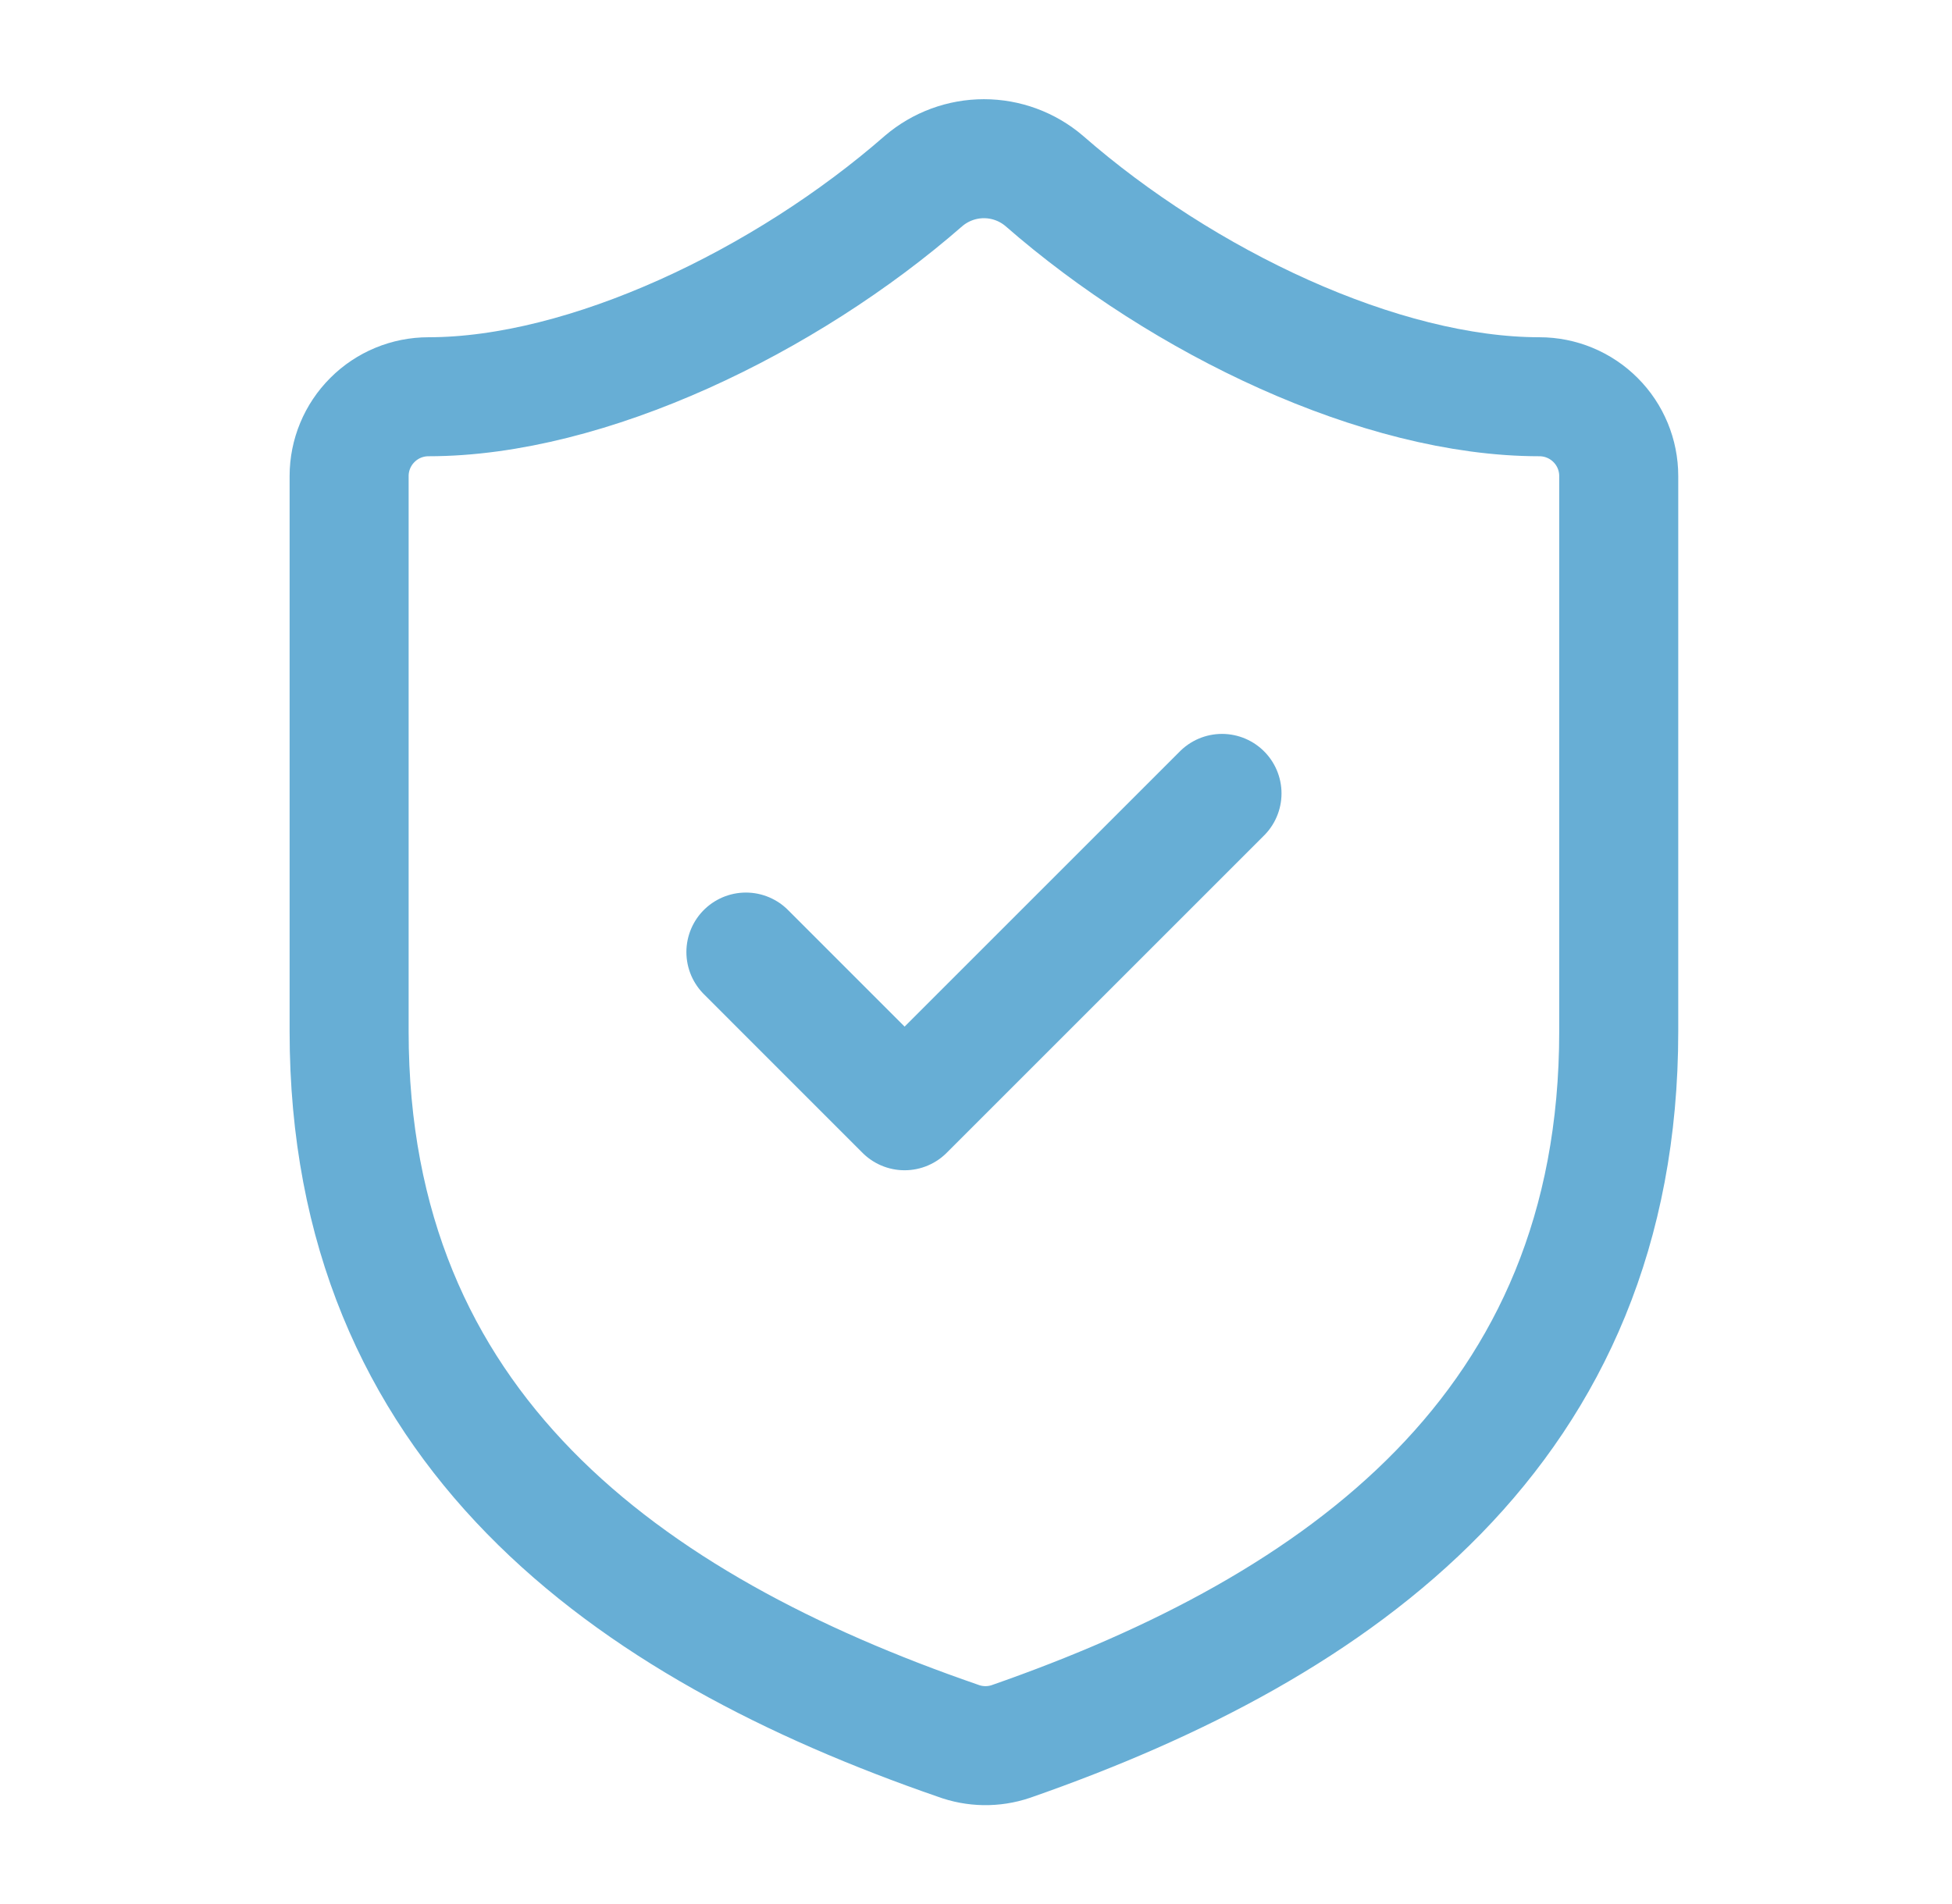
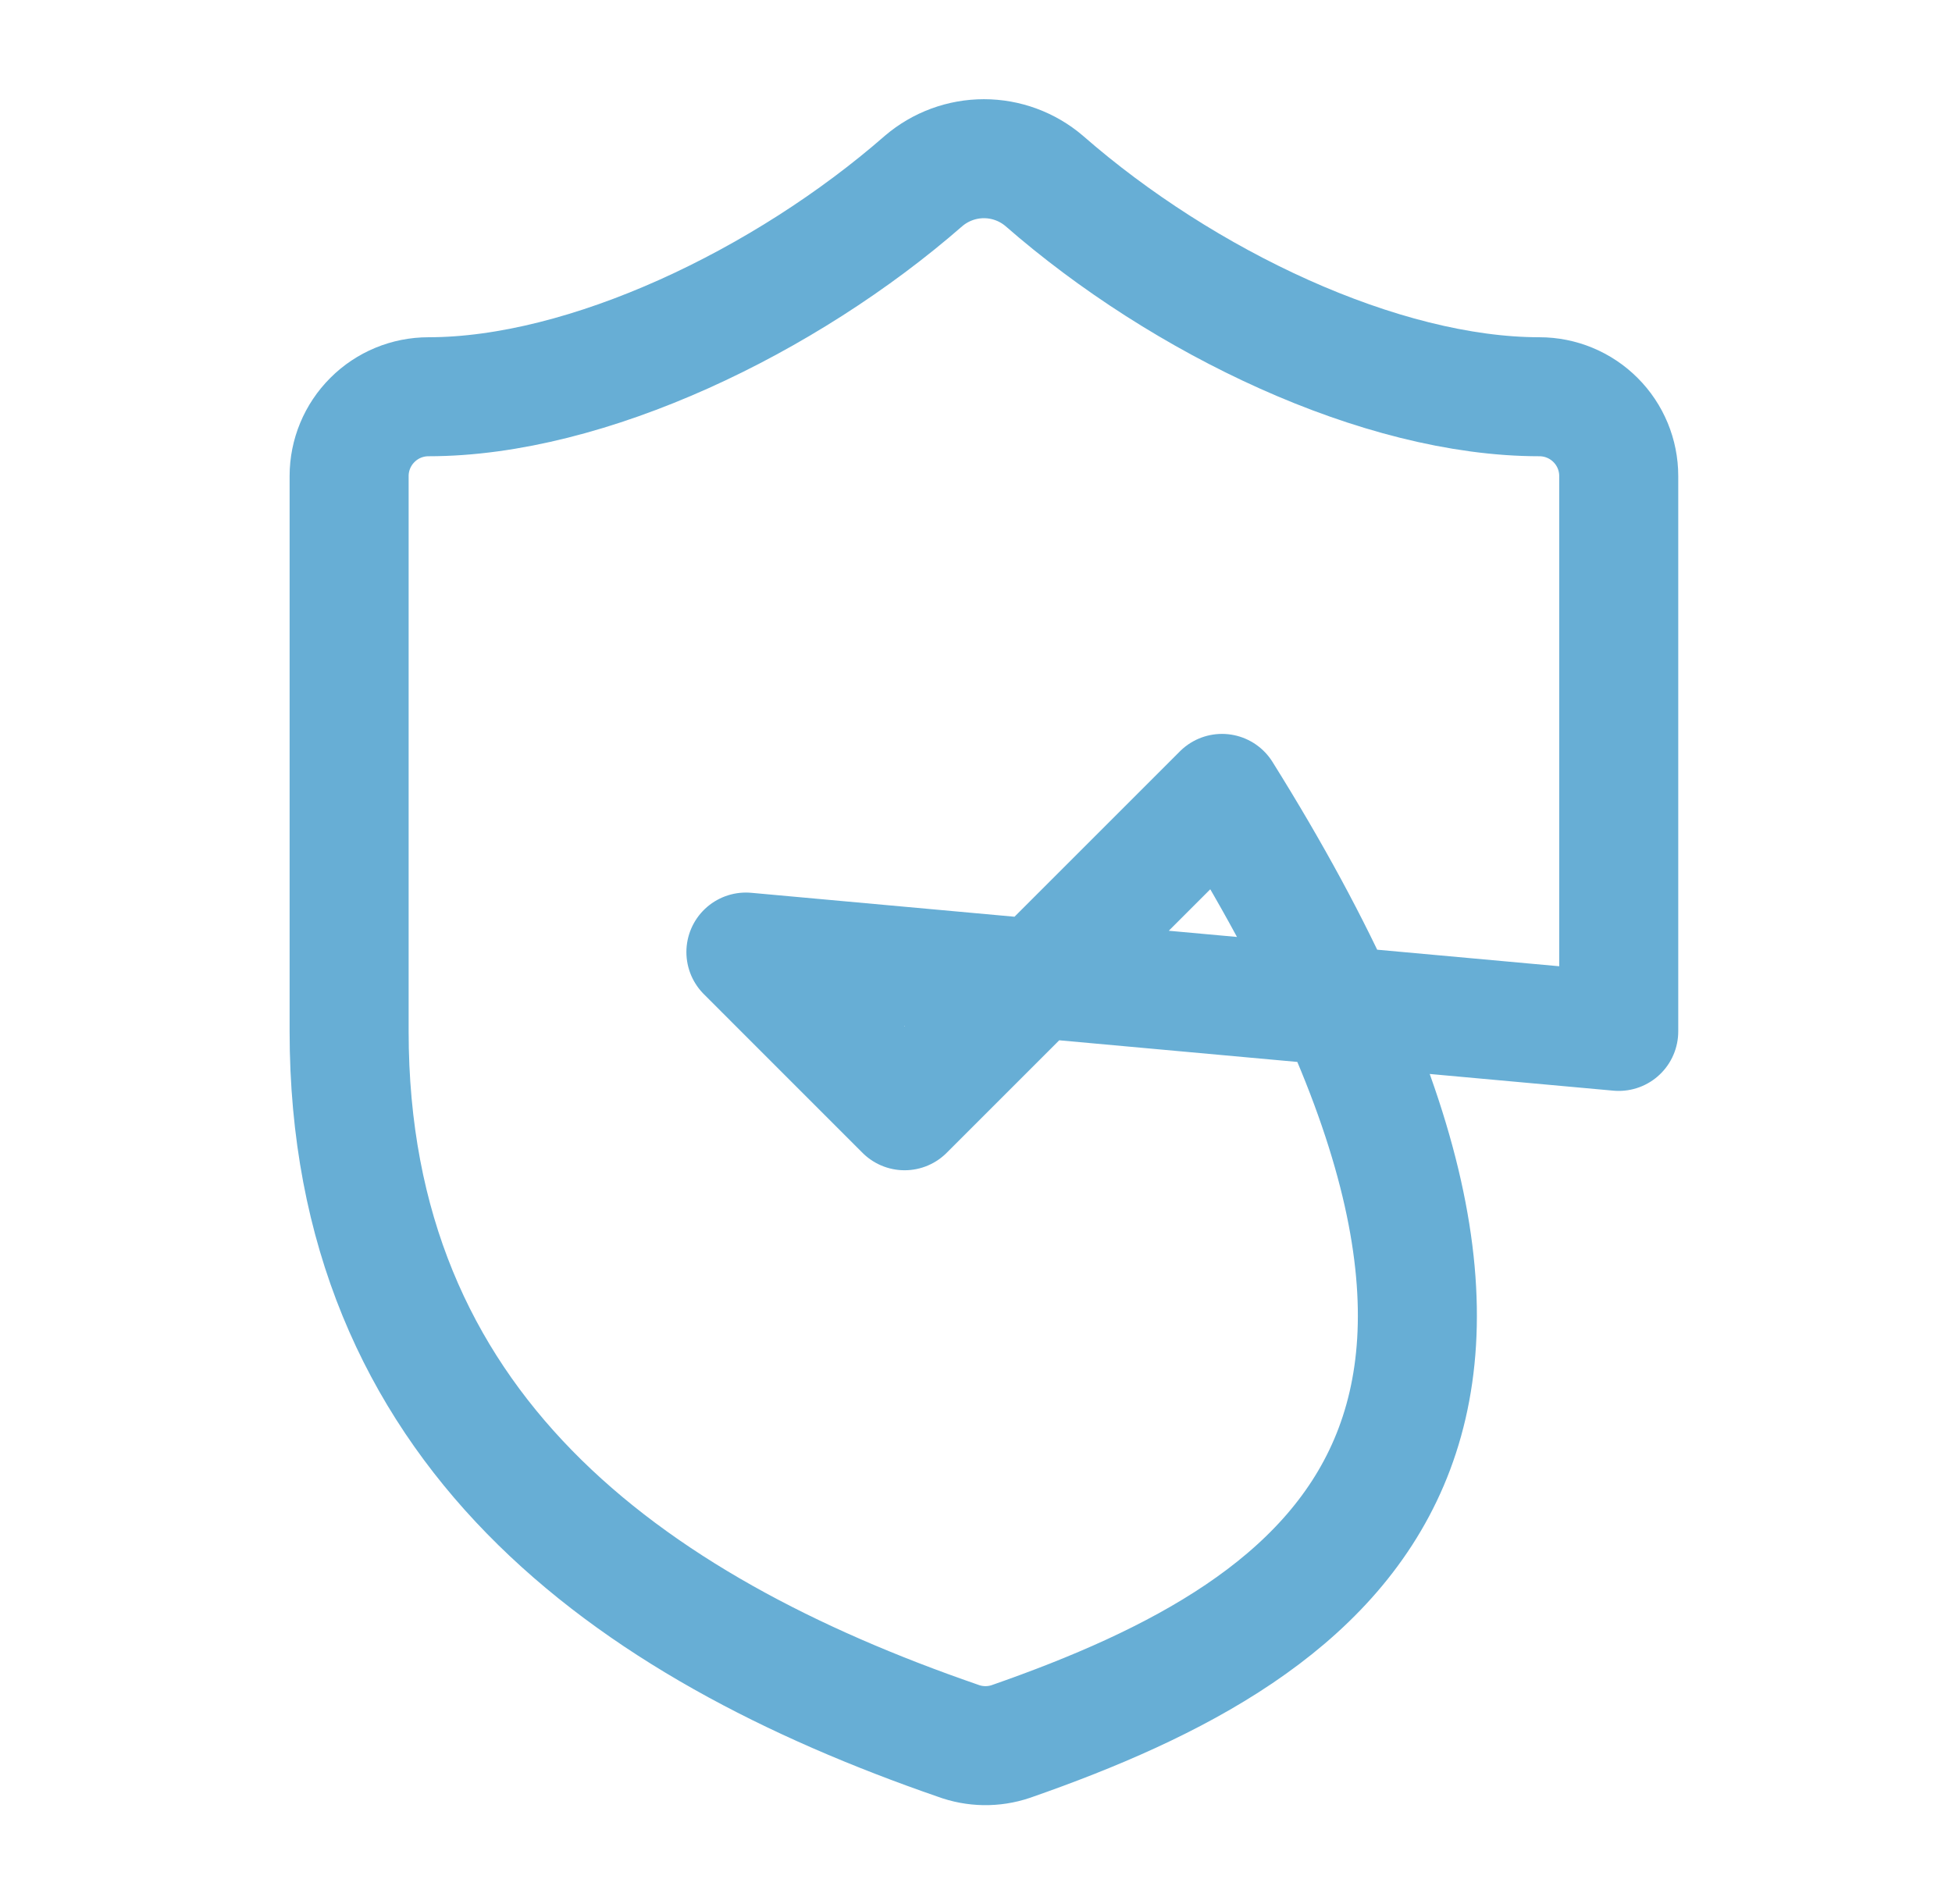
<svg xmlns="http://www.w3.org/2000/svg" width="41" height="40" viewBox="0 0 41 40" fill="none">
  <g id="lucide:shield-check">
    <g id="Group">
-       <path id="Vector" d="M15.667 20.001L19 23.335L25.667 16.668M34 21.668C34 30.001 28.167 34.168 21.233 36.585C20.87 36.708 20.476 36.702 20.117 36.568C13.167 34.168 7.333 30.001 7.333 21.668V10.001C7.333 9.559 7.509 9.135 7.822 8.823C8.134 8.51 8.558 8.335 9 8.335C12.334 8.335 16.5 6.335 19.4 3.801C19.753 3.5 20.202 3.334 20.667 3.334C21.131 3.334 21.58 3.5 21.933 3.801C24.85 6.351 29 8.335 32.334 8.335C32.776 8.335 33.199 8.51 33.512 8.823C33.825 9.135 34 9.559 34 10.001V21.668Z" stroke="#67AED5" stroke-width="2.5" stroke-linecap="round" stroke-linejoin="round" />
+       <path id="Vector" d="M15.667 20.001L19 23.335L25.667 16.668C34 30.001 28.167 34.168 21.233 36.585C20.87 36.708 20.476 36.702 20.117 36.568C13.167 34.168 7.333 30.001 7.333 21.668V10.001C7.333 9.559 7.509 9.135 7.822 8.823C8.134 8.51 8.558 8.335 9 8.335C12.334 8.335 16.5 6.335 19.4 3.801C19.753 3.5 20.202 3.334 20.667 3.334C21.131 3.334 21.58 3.5 21.933 3.801C24.85 6.351 29 8.335 32.334 8.335C32.776 8.335 33.199 8.51 33.512 8.823C33.825 9.135 34 9.559 34 10.001V21.668Z" stroke="#67AED5" stroke-width="2.5" stroke-linecap="round" stroke-linejoin="round" />
    </g>
  </g>
</svg>